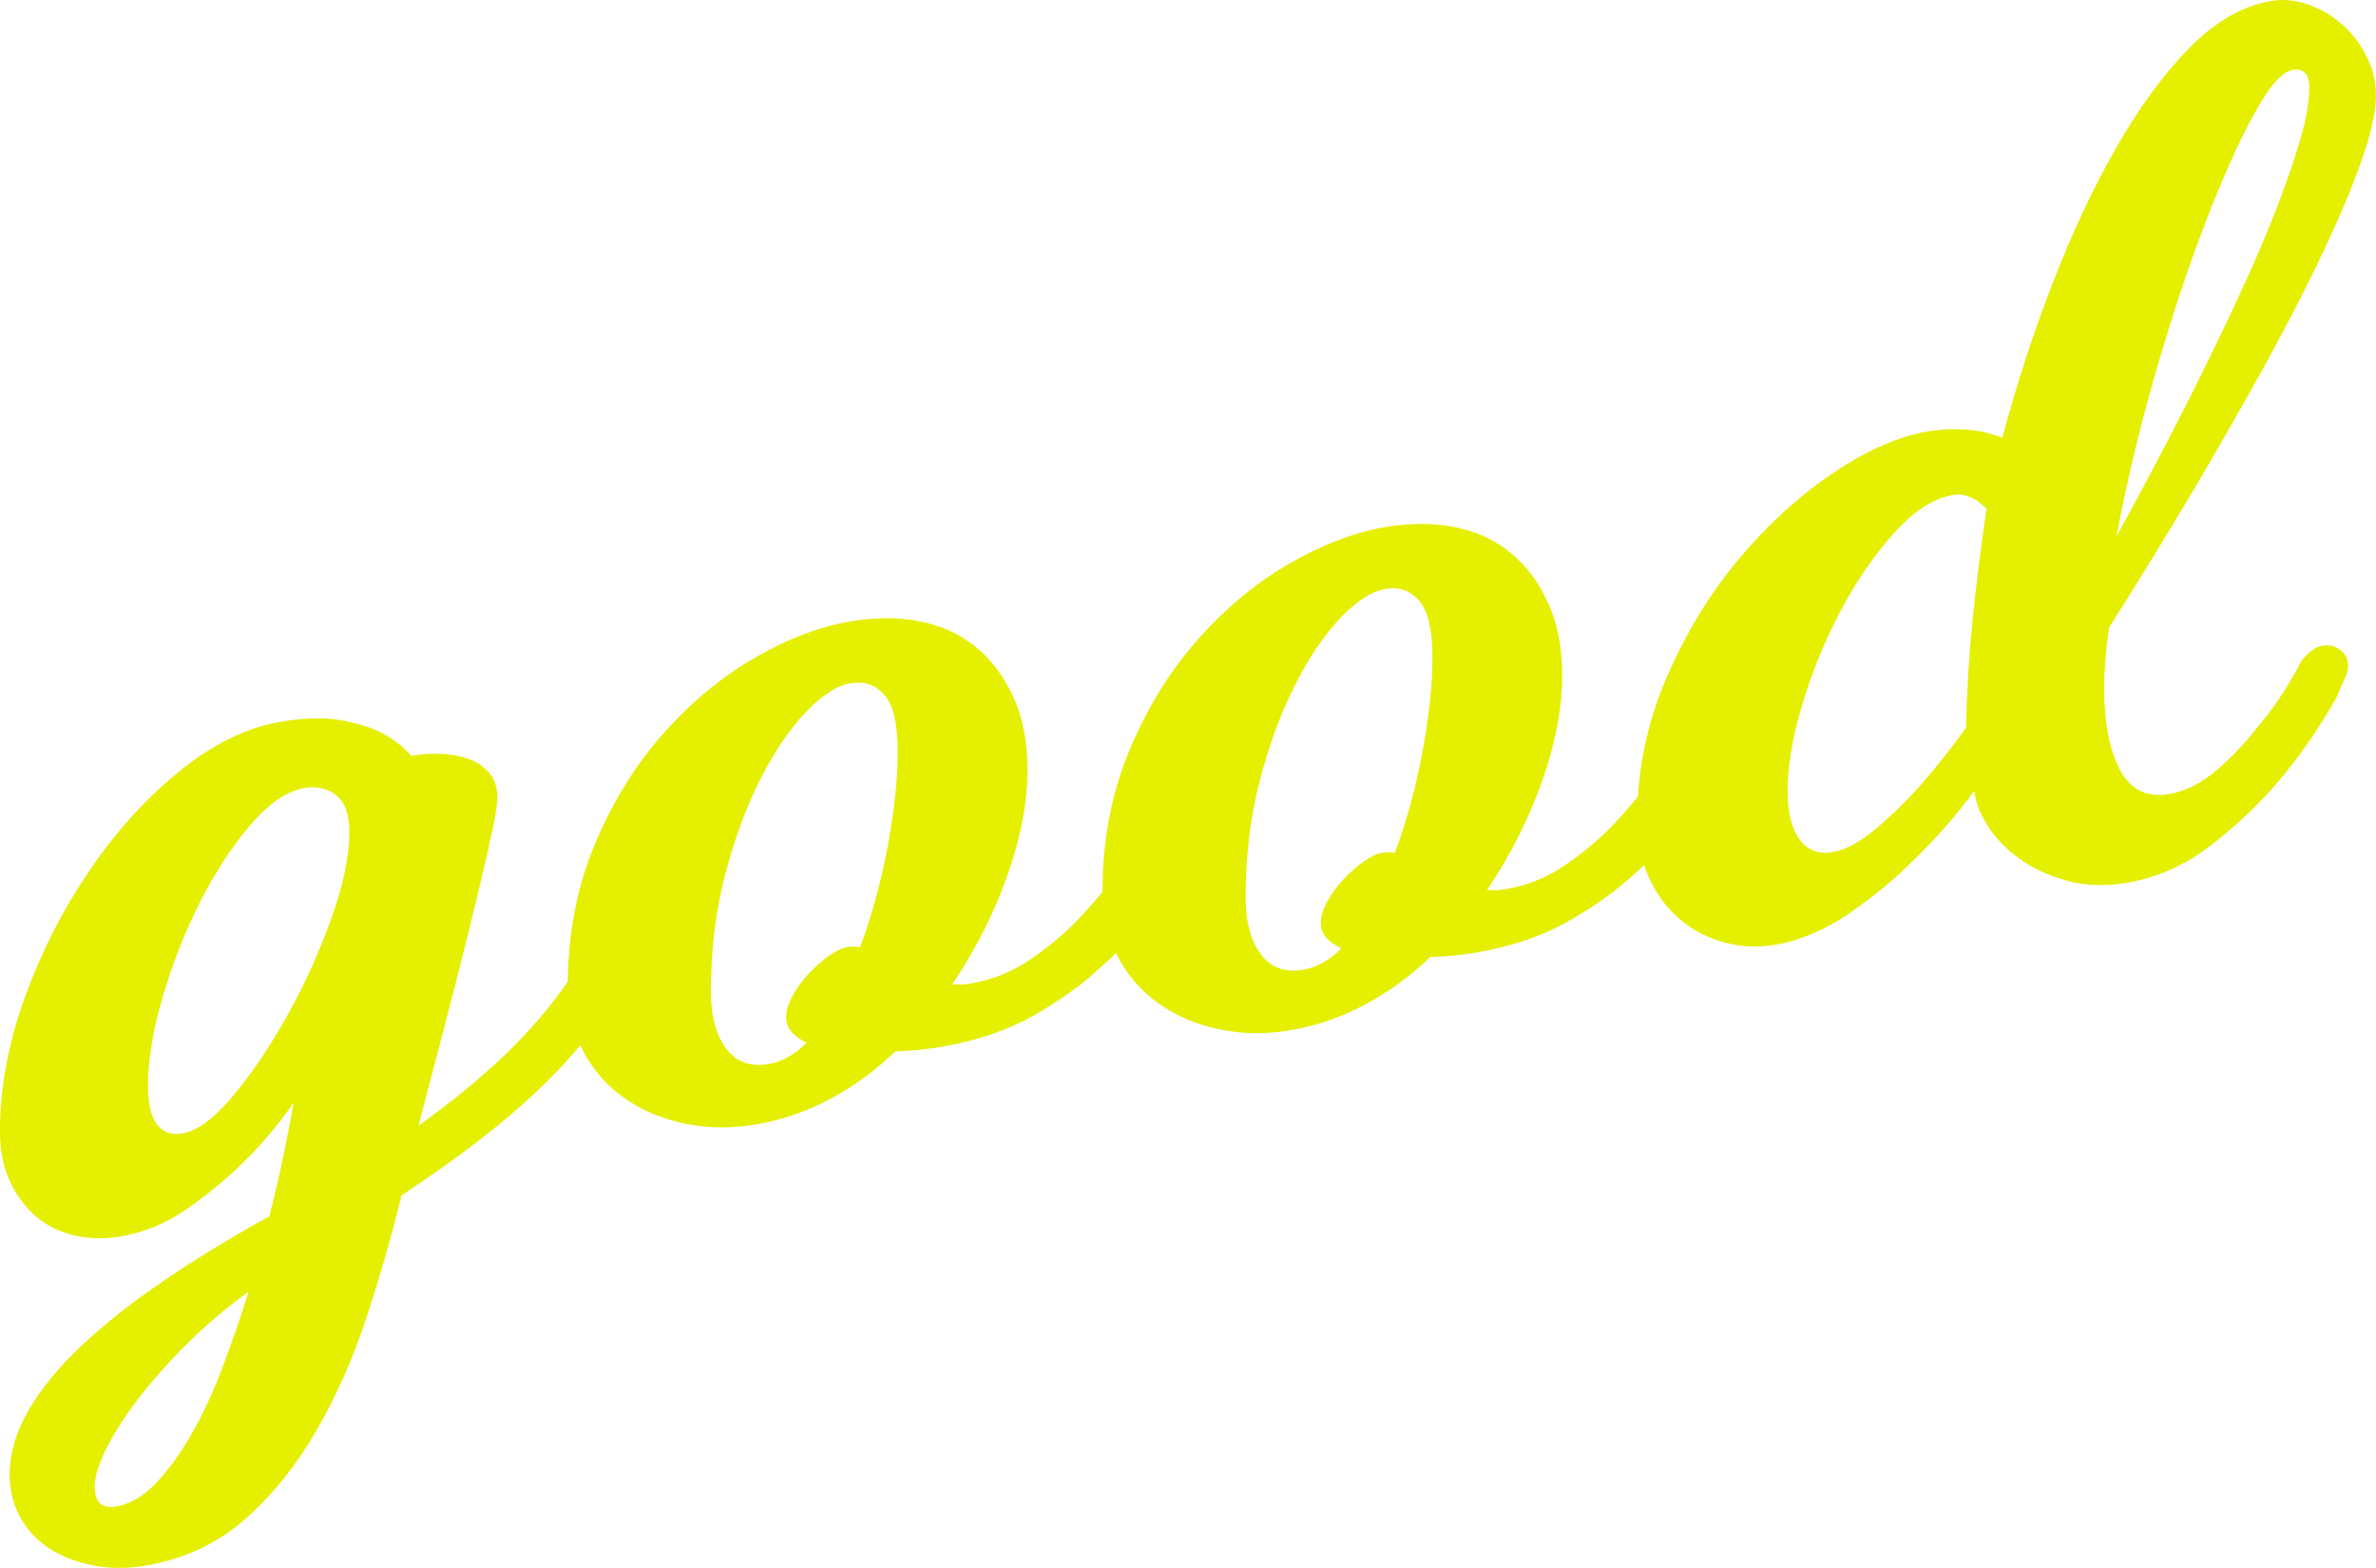
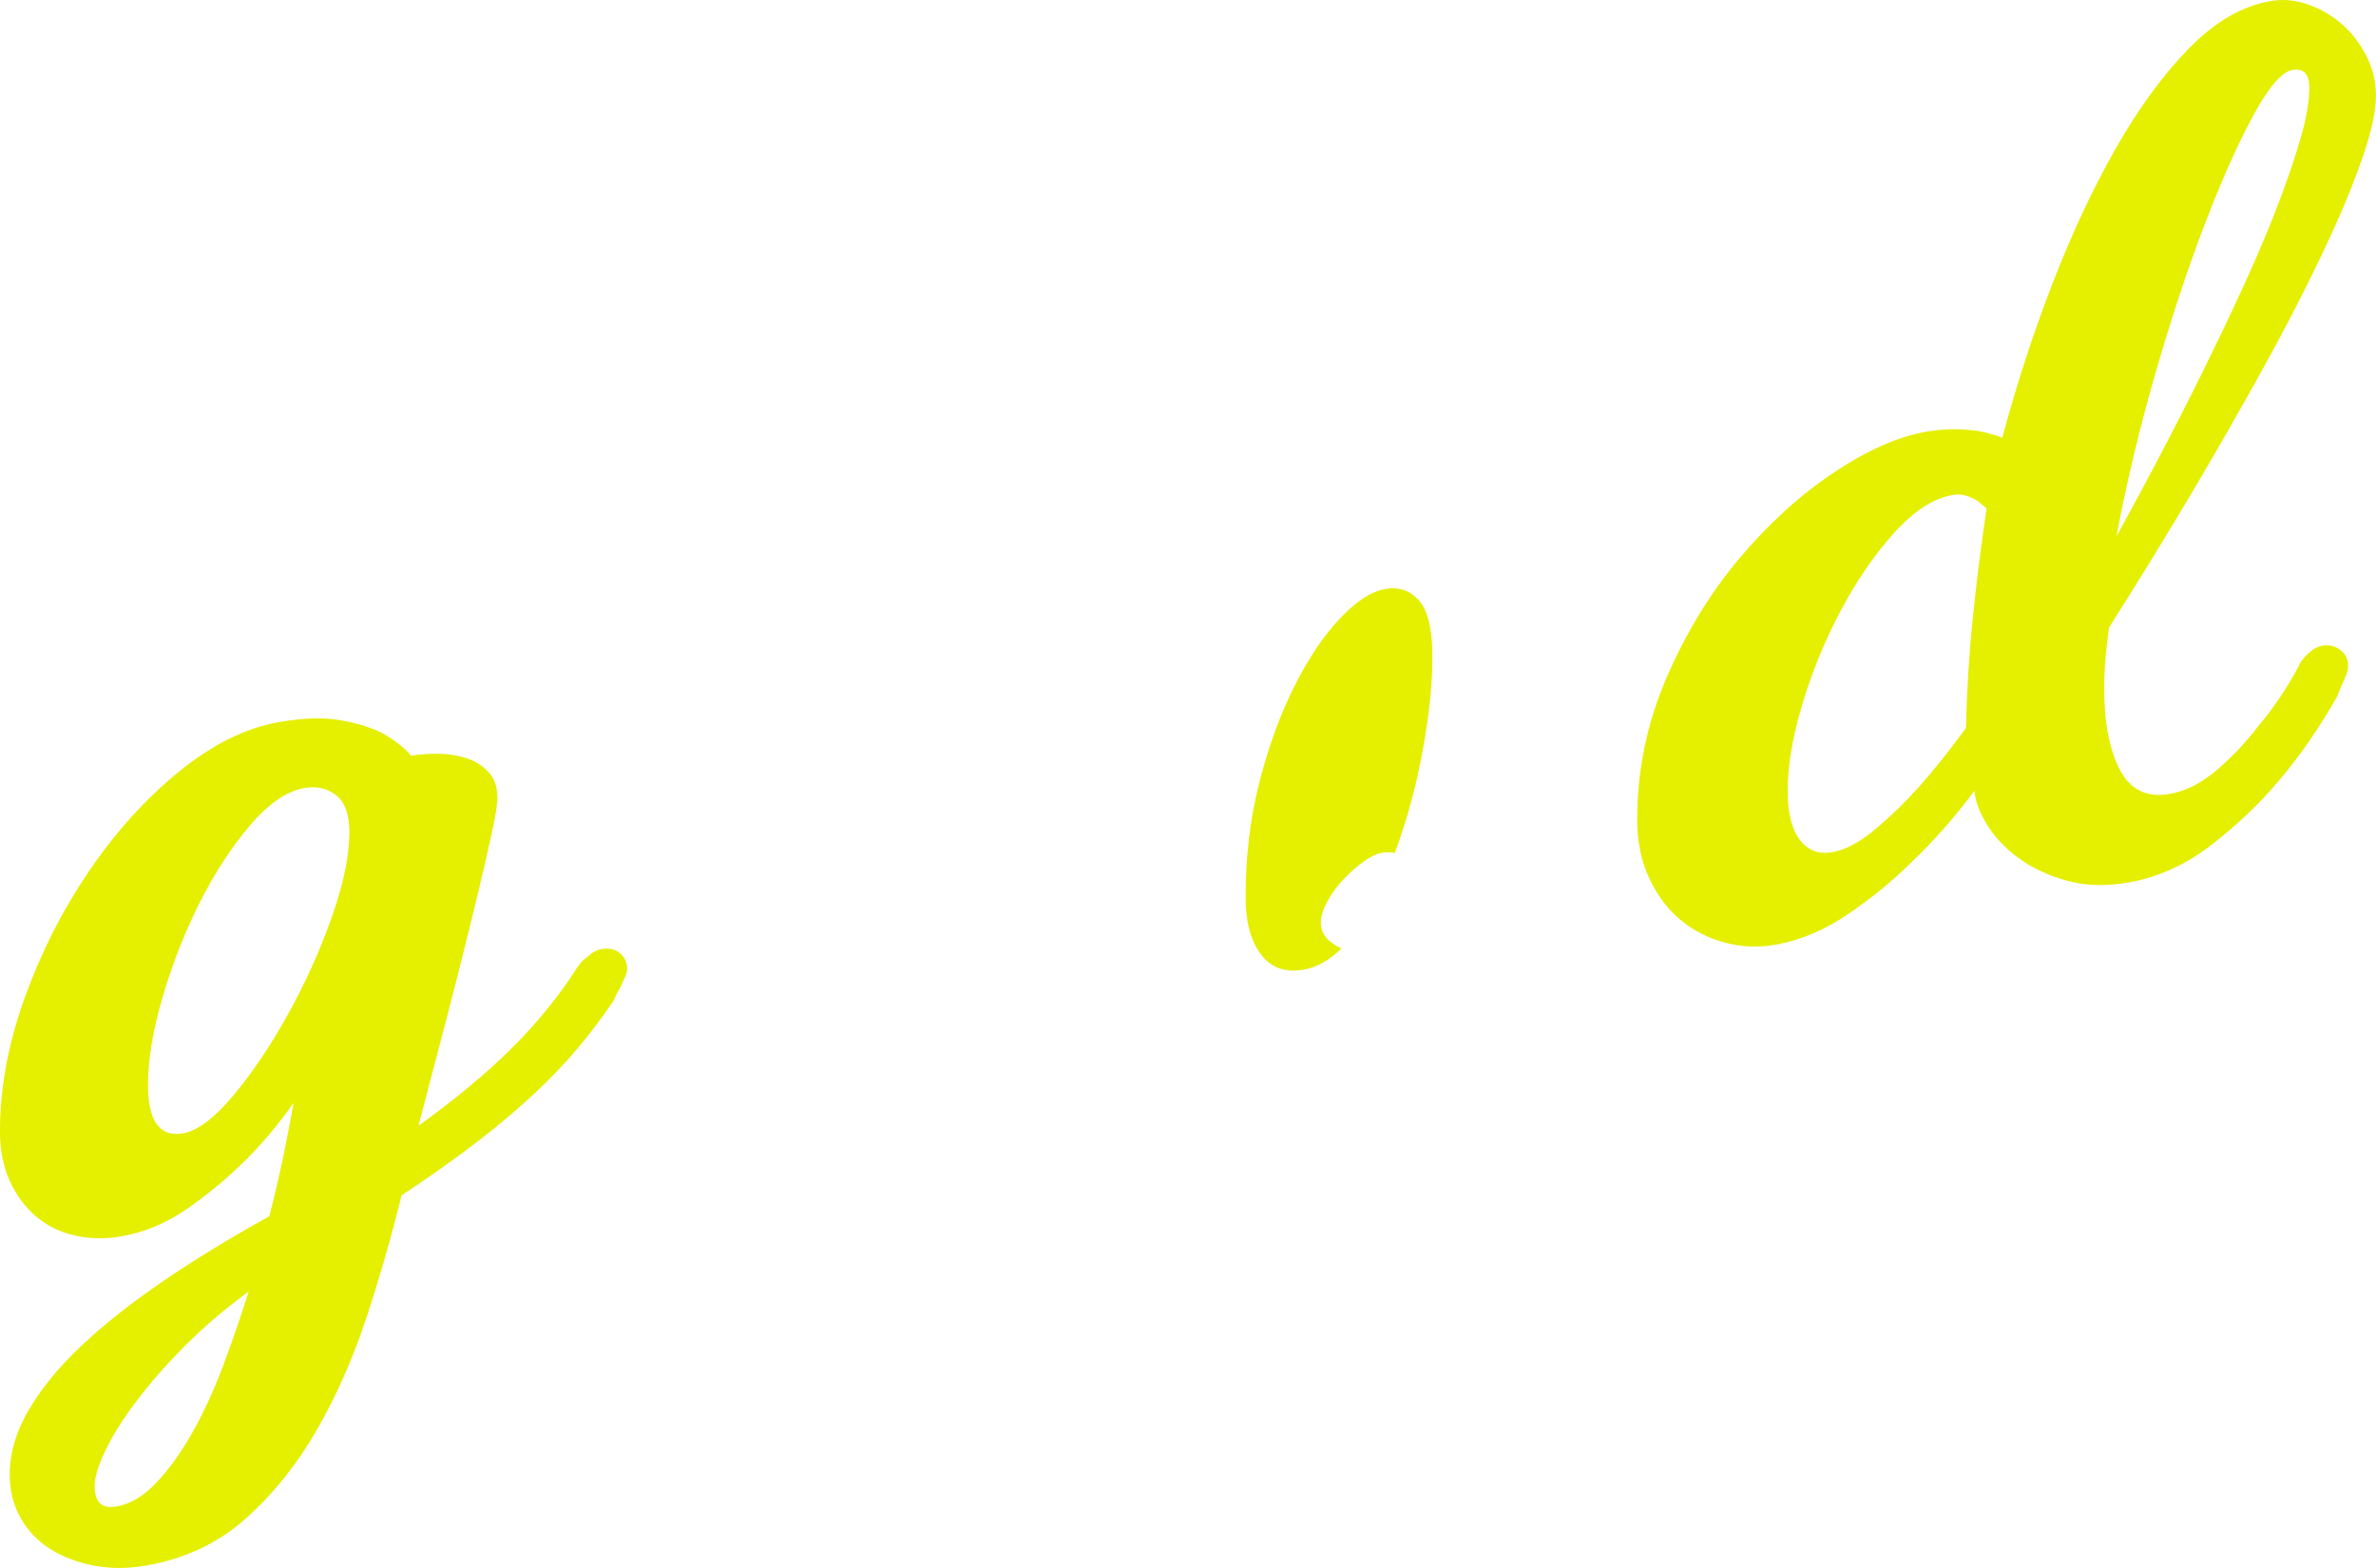
<svg xmlns="http://www.w3.org/2000/svg" id="_レイヤー_2" data-name="レイヤー_2" width="117.515" height="77.558" viewBox="0 0 117.515 77.558">
  <defs>
    <style>
      .cls-1 {
        fill: #e5ef00;
      }
    </style>
  </defs>
  <g id="_レイヤー_1-2" data-name="レイヤー_1">
    <g>
      <path class="cls-1" d="M24.6,39.456c0,.321-.09.896-.27,1.727-.18.832-.42,1.874-.72,3.127-.3,1.253-.651,2.665-1.05,4.235-.401,1.571-.84,3.259-1.32,5.063l-.54,2.075c1.839-1.324,3.379-2.606,4.62-3.845,1.239-1.238,2.28-2.511,3.12-3.82.08-.134.2-.295.36-.484.12-.101.259-.215.419-.344.159-.127.34-.21.54-.245.36-.063.66.004.9.201.24.198.36.457.36.777,0,.12-.04.268-.12.441-.081.175-.161.349-.24.522-.12.181-.22.379-.3.593-.52.772-1.09,1.533-1.71,2.281-.621.75-1.35,1.519-2.19,2.306-.84.788-1.8,1.598-2.88,2.428-1.08.831-2.32,1.708-3.72,2.636-.48,1.964-1.05,3.955-1.71,5.971-.66,2.016-1.48,3.881-2.46,5.594-.98,1.712-2.15,3.179-3.51,4.399-1.36,1.22-3,1.999-4.92,2.338-.92.162-1.791.166-2.61.01-.821-.155-1.541-.429-2.16-.819-.621-.391-1.11-.905-1.47-1.541-.359-.637-.54-1.355-.54-2.155,0-1.041.311-2.095.93-3.164.62-1.069,1.49-2.133,2.61-3.19,1.12-1.058,2.469-2.126,4.051-3.204,1.58-1.079,3.33-2.147,5.25-3.206.279-1.089.52-2.121.72-3.097.2-.975.36-1.813.48-2.515-.801,1.142-1.661,2.153-2.58,3.035-.8.782-1.701,1.521-2.7,2.216-1.001.696-2.081,1.147-3.24,1.351-.801.141-1.57.127-2.31-.043-.741-.169-1.38-.486-1.92-.951-.54-.464-.97-1.049-1.291-1.753-.319-.703-.48-1.515-.48-2.435,0-2.16.411-4.372,1.23-6.637.819-2.264,1.89-4.363,3.21-6.296,1.32-1.932,2.799-3.563,4.44-4.893,1.64-1.329,3.279-2.138,4.92-2.427,1.2-.212,2.219-.242,3.06-.09.84.152,1.52.362,2.04.63.6.335,1.08.71,1.44,1.126.44-.078.909-.11,1.41-.099.5.012.96.091,1.38.237.42.146.77.374,1.05.685.279.311.419.727.419,1.246ZM5.76,74.518c.68-.12,1.33-.504,1.95-1.154.62-.649,1.209-1.464,1.77-2.442.56-.979,1.069-2.079,1.53-3.3.459-1.221.89-2.467,1.29-3.737-1.16.844-2.21,1.74-3.15,2.685-.94.946-1.74,1.856-2.4,2.733-.66.876-1.17,1.686-1.529,2.43-.36.743-.54,1.335-.54,1.775,0,.8.359,1.137,1.08,1.01ZM17.281,41.167c0-.879-.221-1.491-.661-1.834-.44-.342-.959-.461-1.56-.355-.88.155-1.78.774-2.7,1.856-.921,1.083-1.75,2.359-2.49,3.829-.741,1.471-1.351,3.028-1.831,4.673-.479,1.645-.72,3.088-.72,4.327,0,1.8.58,2.598,1.74,2.393.721-.127,1.55-.753,2.491-1.879.939-1.126,1.839-2.464,2.699-4.016.86-1.551,1.58-3.148,2.16-4.791.58-1.642.871-3.043.871-4.204Z" />
-       <path class="cls-1" d="M57.06,44.772c-.681,1.12-1.54,2.132-2.58,3.035-.88.836-1.97,1.628-3.27,2.376-1.301.75-2.831,1.279-4.59,1.589-.72.127-1.5.204-2.34.233-.96.93-2.021,1.706-3.18,2.331-1.161.625-2.38,1.05-3.66,1.275-1.24.219-2.43.208-3.57-.031-1.14-.239-2.141-.662-3-1.271-.86-.608-1.54-1.388-2.04-2.34-.5-.952-.75-2.007-.75-3.168,0-2.52.43-4.825,1.291-6.918.86-2.091,1.969-3.917,3.33-5.477,1.36-1.56,2.859-2.824,4.5-3.793,1.64-.969,3.24-1.591,4.8-1.866,1.24-.219,2.4-.223,3.48-.014,1.08.21,2.01.636,2.79,1.278.78.642,1.399,1.474,1.86,2.492.459,1.02.689,2.209.689,3.568,0,1.6-.33,3.338-.99,5.214-.66,1.877-1.57,3.677-2.73,5.401.16.012.31.016.45.011.14-.004.31-.025.51-.06,1.04-.183,1.98-.559,2.82-1.127.84-.568,1.58-1.168,2.22-1.802.72-.727,1.4-1.526,2.04-2.4.039-.127.14-.284.3-.473.08-.094.2-.205.36-.334.159-.127.339-.21.54-.245.32-.056.609.013.87.207.26.194.39.452.39.771,0,.16-.03.316-.09.466-.06.151-.13.314-.21.487-.08.174-.16.368-.24.582ZM35.16,49.054c0,1.2.25,2.137.75,2.808.5.672,1.209.927,2.13.764.64-.113,1.26-.462,1.86-1.048-.68-.32-1.02-.74-1.02-1.26,0-.32.11-.679.33-1.078.22-.399.489-.766.81-1.103.32-.336.65-.625.99-.865.339-.24.63-.381.87-.423.199-.035.419-.034.66.004.6-1.625,1.059-3.316,1.38-5.073.32-1.756.48-3.295.48-4.615,0-1.359-.22-2.291-.66-2.794-.44-.502-1-.694-1.68-.574-.681.12-1.42.601-2.22,1.442-.801.841-1.55,1.953-2.25,3.337-.7,1.383-1.281,2.966-1.74,4.747-.46,1.782-.69,3.692-.69,5.732Z" />
-       <path class="cls-1" d="M83.508,40.109c-.681,1.12-1.541,2.132-2.58,3.035-.88.836-1.971,1.628-3.27,2.376-1.301.75-2.83,1.279-4.59,1.589-.72.127-1.5.204-2.34.233-.96.93-2.021,1.706-3.18,2.331-1.161.625-2.38,1.05-3.661,1.275-1.24.219-2.43.208-3.57-.031-1.14-.239-2.14-.662-3-1.271-.86-.608-1.54-1.388-2.04-2.34-.5-.952-.75-2.007-.75-3.168,0-2.52.429-4.825,1.29-6.918.86-2.091,1.97-3.917,3.33-5.477,1.359-1.56,2.859-2.824,4.5-3.793,1.64-.969,3.24-1.591,4.8-1.866,1.24-.219,2.4-.223,3.48-.014,1.08.21,2.01.636,2.79,1.278.781.642,1.4,1.474,1.86,2.492.459,1.02.69,2.209.69,3.568,0,1.6-.33,3.338-.99,5.214-.66,1.877-1.57,3.677-2.73,5.401.16.012.31.016.45.011.14-.004.31-.025.51-.06,1.04-.183,1.979-.559,2.82-1.127.84-.568,1.58-1.168,2.22-1.802.72-.727,1.399-1.526,2.04-2.4.04-.127.14-.284.3-.473.08-.094.199-.205.36-.333.159-.127.34-.21.54-.245.32-.056.609.013.87.207.26.194.39.452.39.771,0,.16-.03.316-.09.466-.06.151-.13.314-.21.487-.081.174-.16.368-.24.582ZM61.607,44.391c0,1.2.25,2.137.75,2.808.5.672,1.209.927,2.129.764.64-.113,1.26-.462,1.86-1.048-.681-.32-1.02-.74-1.02-1.26,0-.32.109-.679.33-1.078.22-.399.49-.766.811-1.103.32-.336.649-.625.99-.865.339-.24.63-.381.87-.423.2-.035.42-.034.66.004.6-1.625,1.06-3.316,1.38-5.073.32-1.756.479-3.295.479-4.615,0-1.359-.22-2.291-.66-2.794-.44-.502-1-.694-1.68-.574-.68.12-1.42.601-2.22,1.442-.801.841-1.551,1.953-2.25,3.337-.7,1.383-1.281,2.966-1.74,4.747-.46,1.782-.69,3.692-.69,5.732Z" />
+       <path class="cls-1" d="M83.508,40.109ZM61.607,44.391c0,1.2.25,2.137.75,2.808.5.672,1.209.927,2.129.764.64-.113,1.26-.462,1.86-1.048-.681-.32-1.02-.74-1.02-1.26,0-.32.109-.679.33-1.078.22-.399.49-.766.811-1.103.32-.336.649-.625.99-.865.339-.24.63-.381.87-.423.2-.035.42-.034.66.004.6-1.625,1.06-3.316,1.38-5.073.32-1.756.479-3.295.479-4.615,0-1.359-.22-2.291-.66-2.794-.44-.502-1-.694-1.68-.574-.68.12-1.42.601-2.22,1.442-.801.841-1.551,1.953-2.25,3.337-.7,1.383-1.281,2.966-1.74,4.747-.46,1.782-.69,3.692-.69,5.732Z" />
      <path class="cls-1" d="M105.275,43.651c-1.121.198-2.14.167-3.06-.09-.92-.258-1.71-.628-2.371-1.112-.66-.484-1.18-1.031-1.56-1.645-.38-.613-.591-1.176-.63-1.689-.96,1.29-1.98,2.449-3.06,3.48-.921.923-1.971,1.787-3.15,2.595-1.181.808-2.391,1.322-3.63,1.54-.84.148-1.67.115-2.49-.101-.82-.215-1.551-.586-2.19-1.114-.64-.526-1.16-1.215-1.56-2.065-.399-.849-.6-1.814-.6-2.894,0-2.439.48-4.774,1.44-7.004.96-2.229,2.16-4.2,3.6-5.915,1.44-1.713,2.99-3.127,4.65-4.24,1.66-1.112,3.189-1.792,4.59-2.039.56-.099,1.08-.14,1.56-.125.48.016.879.055,1.2.119.399.09.74.19,1.02.3.68-2.559,1.5-5.084,2.46-7.574.96-2.489,2.01-4.734,3.15-6.735,1.14-2.001,2.35-3.654,3.63-4.96s2.62-2.082,4.02-2.329c.6-.106,1.209-.053,1.83.157.62.211,1.18.533,1.68.964.5.432.91.96,1.23,1.583.32.624.48,1.276.48,1.955,0,.72-.19,1.654-.57,2.801-.381,1.147-.88,2.405-1.5,3.775-.621,1.369-1.32,2.803-2.1,4.3-.78,1.498-1.59,2.98-2.43,4.448-1.92,3.419-4.121,7.087-6.601,11.004-.08.535-.14,1.055-.18,1.562-.041.508-.06,1-.06,1.48,0,1.68.26,3.014.78,4.003.52.989,1.34,1.384,2.46,1.186.8-.141,1.58-.538,2.34-1.193.759-.653,1.44-1.373,2.04-2.16.72-.847,1.38-1.823,1.98-2.929.039-.127.14-.284.3-.473.08-.094.2-.205.36-.333.159-.127.339-.21.54-.245.32-.056.609.013.87.207.26.194.39.452.39.771,0,.16-.03.316-.09.466-.06.151-.13.314-.21.487-.08.174-.16.369-.24.582-.88,1.556-1.86,2.968-2.94,4.238-.92,1.083-2.01,2.115-3.27,3.097-1.26.982-2.631,1.604-4.11,1.865ZM98.255,25.149c-.161-.131-.321-.263-.48-.395-.161-.092-.34-.17-.54-.235-.201-.064-.42-.076-.66-.034-.96.169-1.93.801-2.91,1.893-.98,1.094-1.86,2.378-2.64,3.855-.78,1.478-1.41,3.019-1.89,4.623-.48,1.605-.72,3.028-.72,4.267,0,1.08.199,1.885.6,2.414.399.529.939.734,1.62.614.64-.113,1.34-.486,2.1-1.12.76-.634,1.479-1.331,2.16-2.091.76-.854,1.54-1.832,2.34-2.933.04-1.807.15-3.596.33-5.368.18-1.772.41-3.602.69-5.492ZM104.675,26.537c1.759-3.19,3.339-6.229,4.74-9.116.6-1.225,1.19-2.479,1.77-3.762.58-1.282,1.09-2.502,1.53-3.66.439-1.157.8-2.22,1.08-3.19.279-.969.42-1.793.42-2.474s-.281-.971-.84-.872c-.521.092-1.16.835-1.919,2.229-.761,1.394-1.561,3.185-2.4,5.373-.84,2.188-1.65,4.632-2.431,7.328-.78,2.698-1.431,5.412-1.95,8.144Z" />
    </g>
  </g>
</svg>